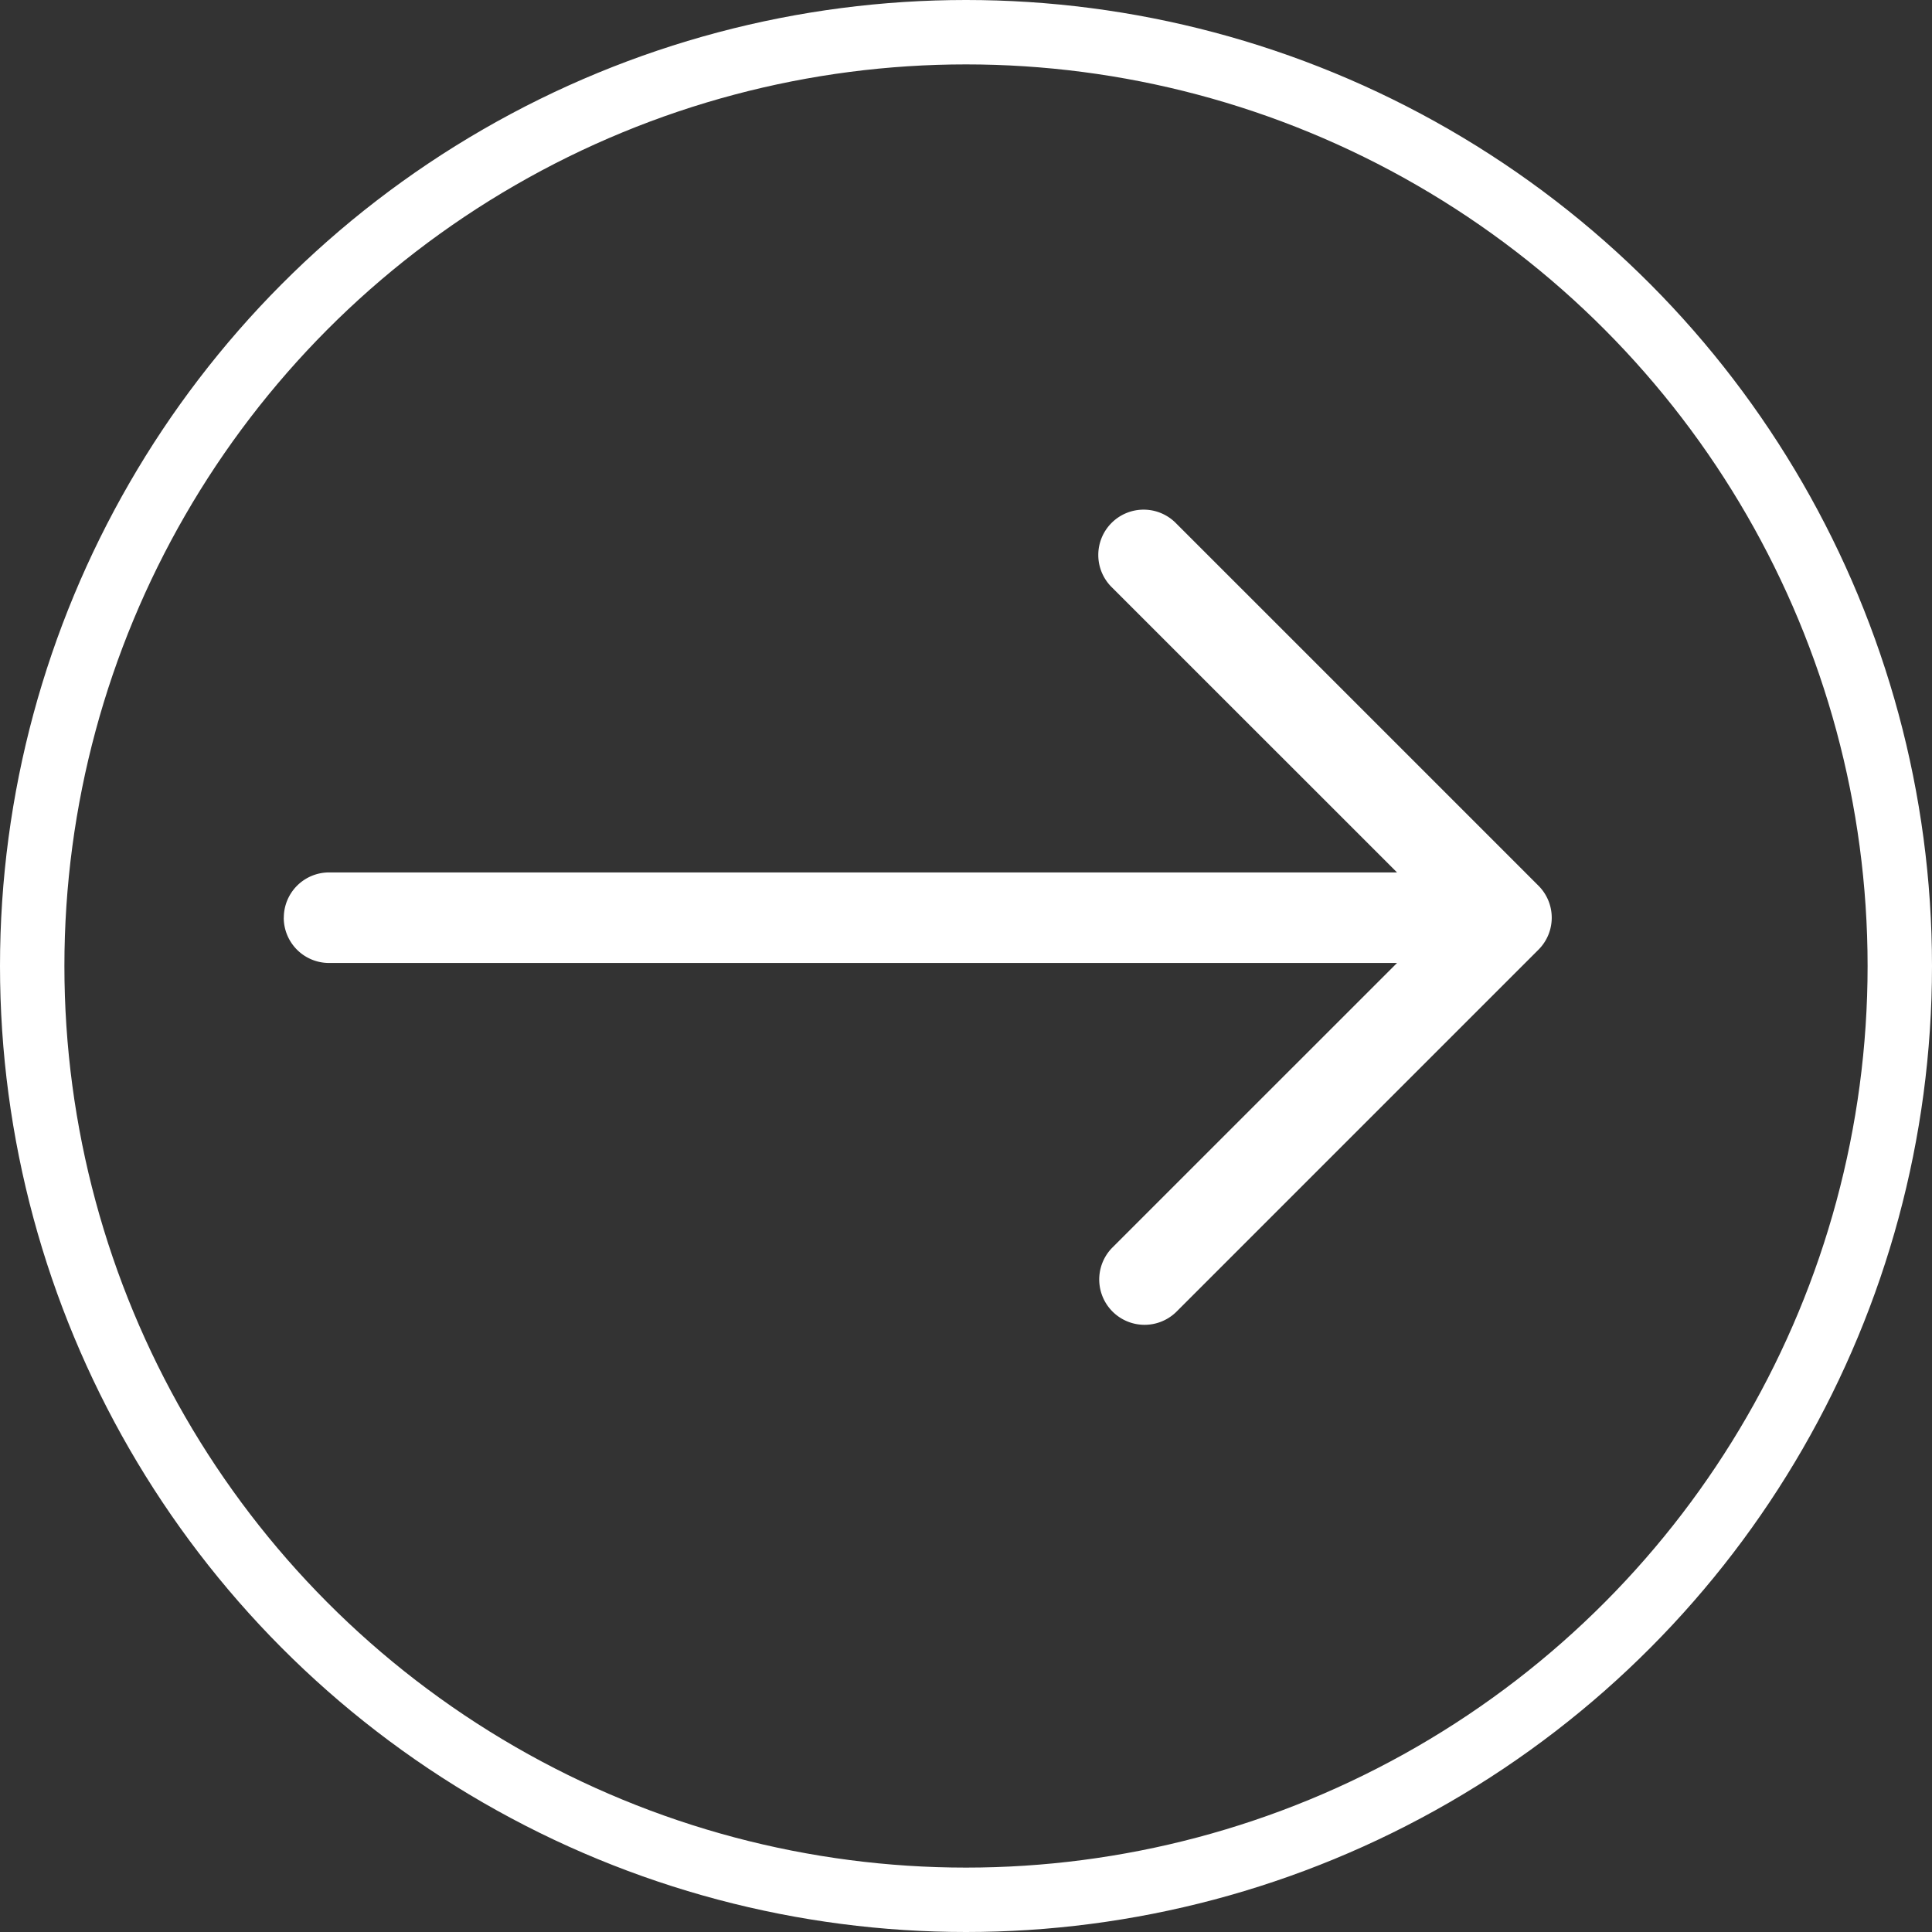
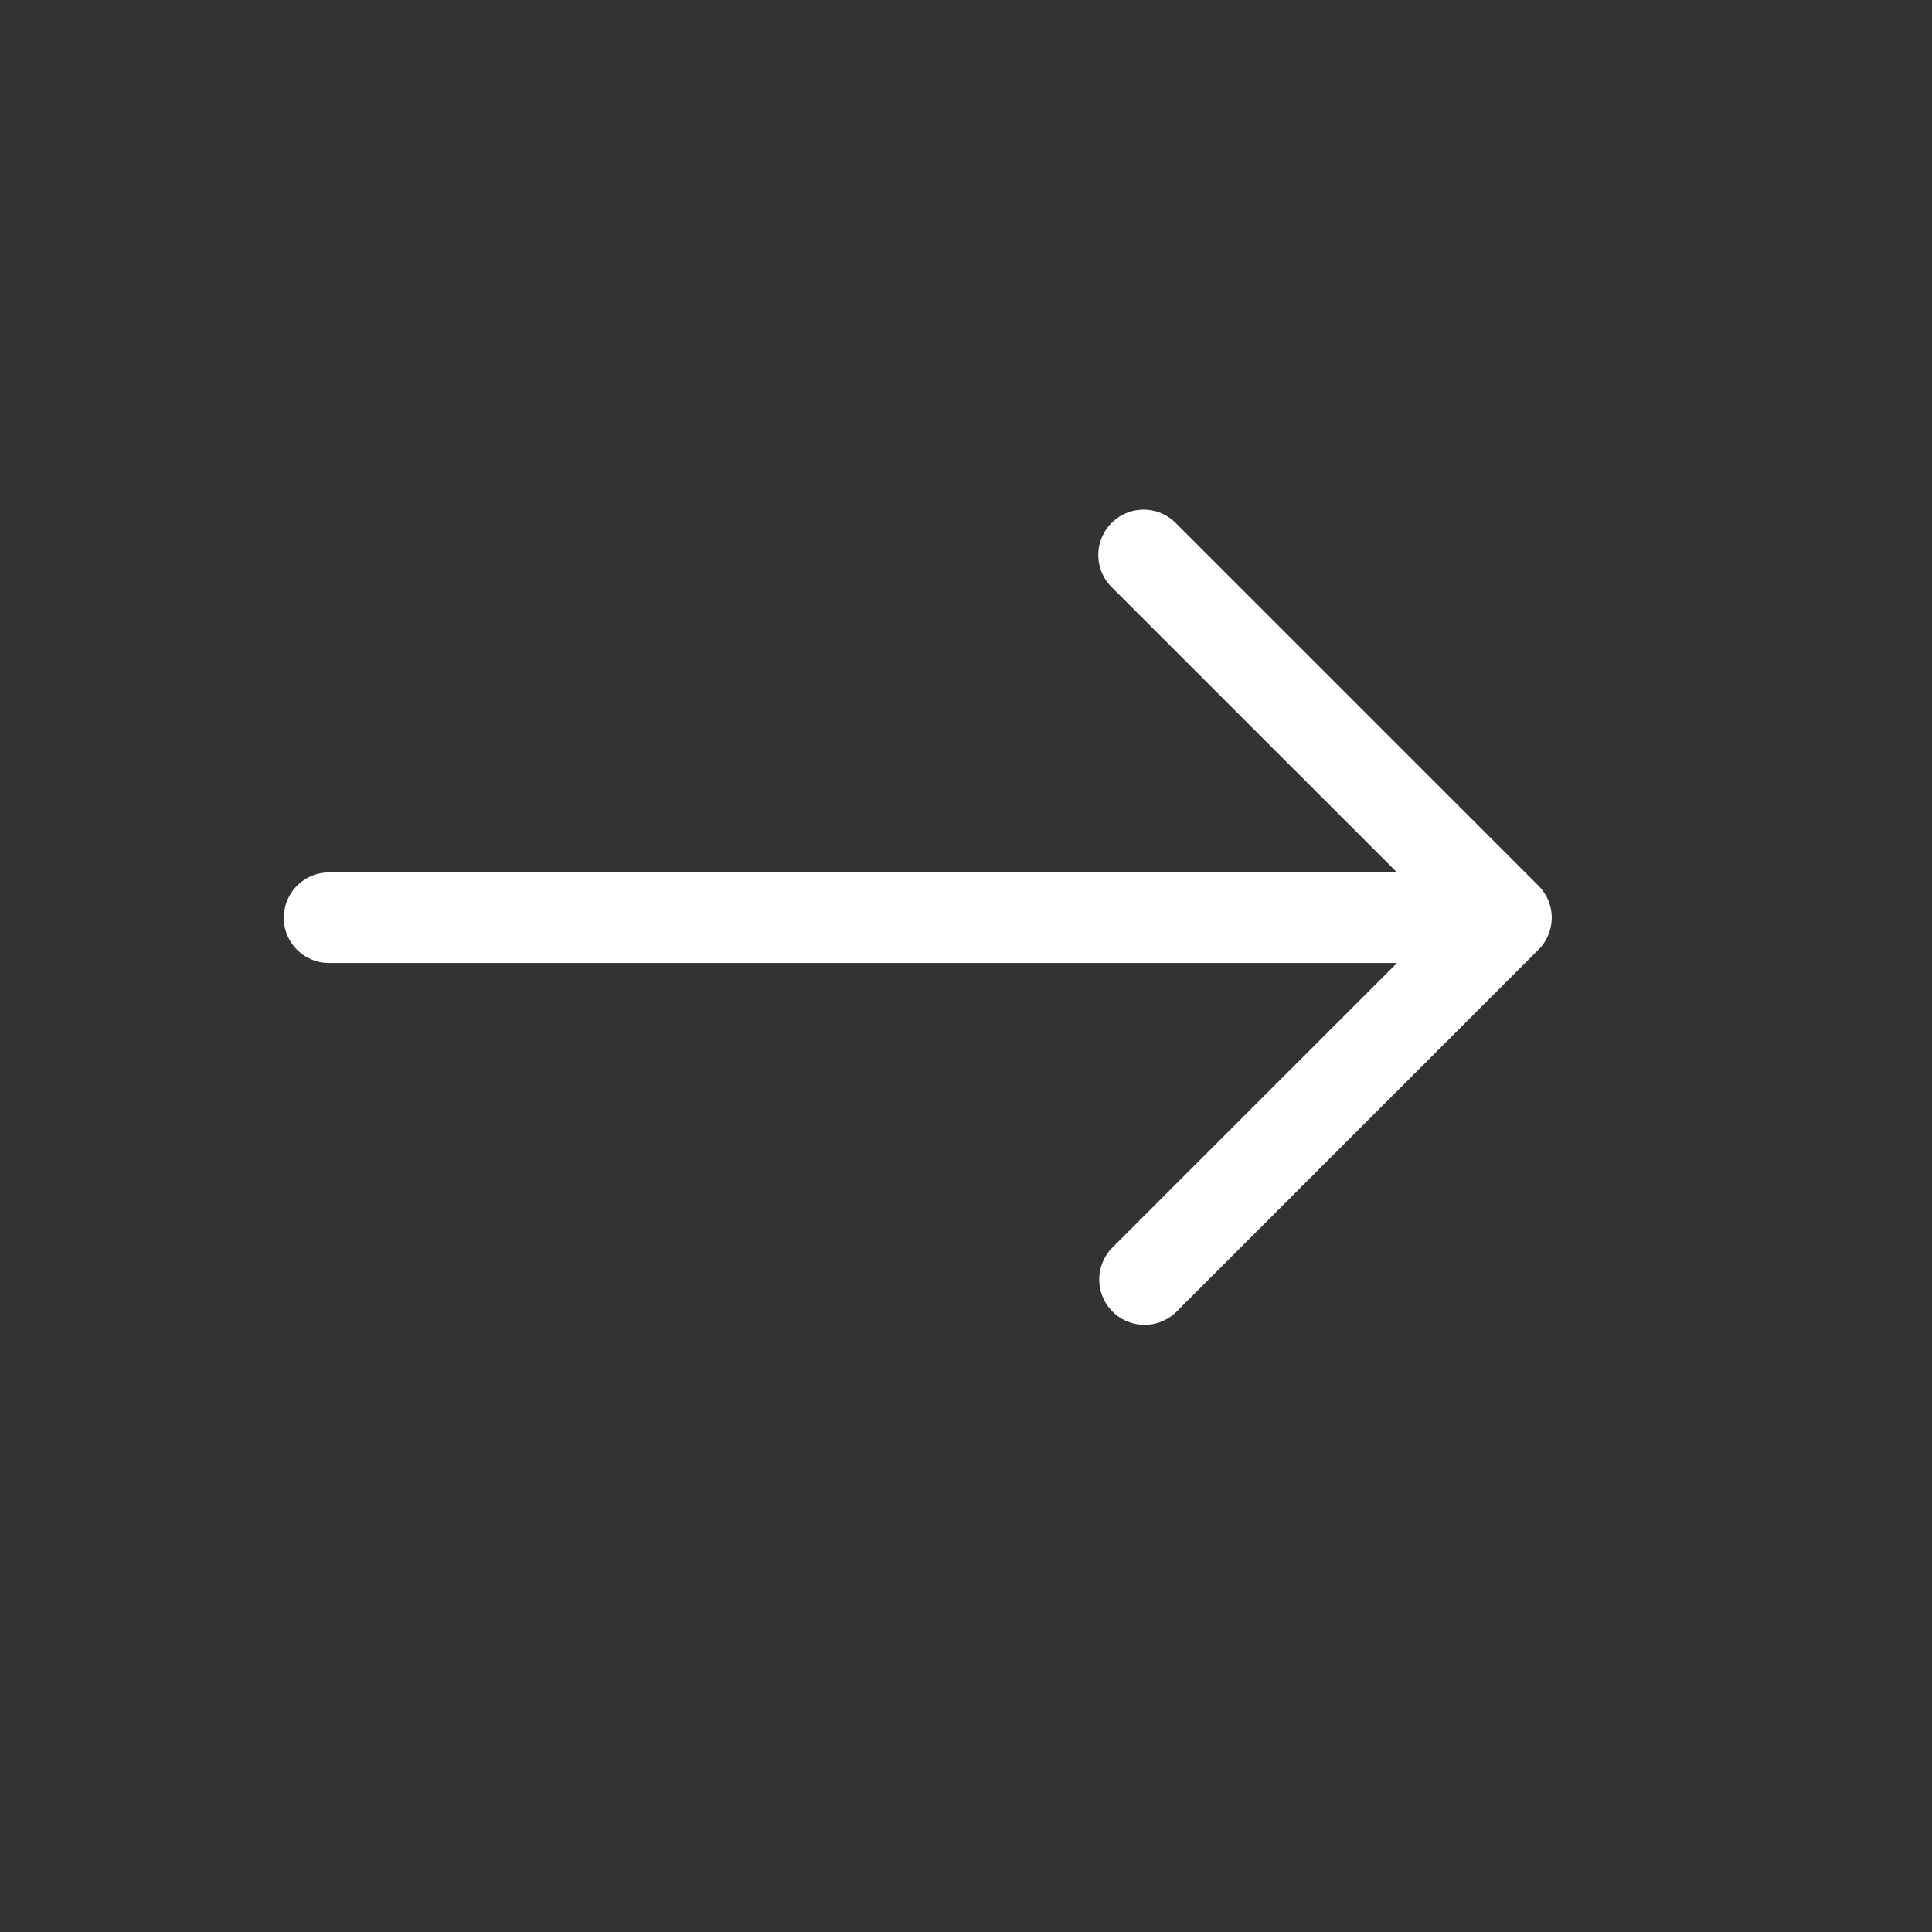
<svg xmlns="http://www.w3.org/2000/svg" width="30" height="30" fill="none">
  <rect width="100%" height="100%" fill="#333333" stroke="none" />
  <path fill-rule="evenodd" clip-rule="evenodd" d="M4.406 14.25a.703.703 0 00.703.703h16.584l-4.425 4.424a.704.704 0 00.995.996l5.625-5.625a.702.702 0 000-.996l-5.625-5.625a.704.704 0 10-.995.996l4.425 4.424H5.11a.703.703 0 00-.703.703z" fill="#fff" />
-   <circle cx="15" cy="15" r="14.5" transform="rotate(180 15 15)" stroke="#fff" />
</svg>